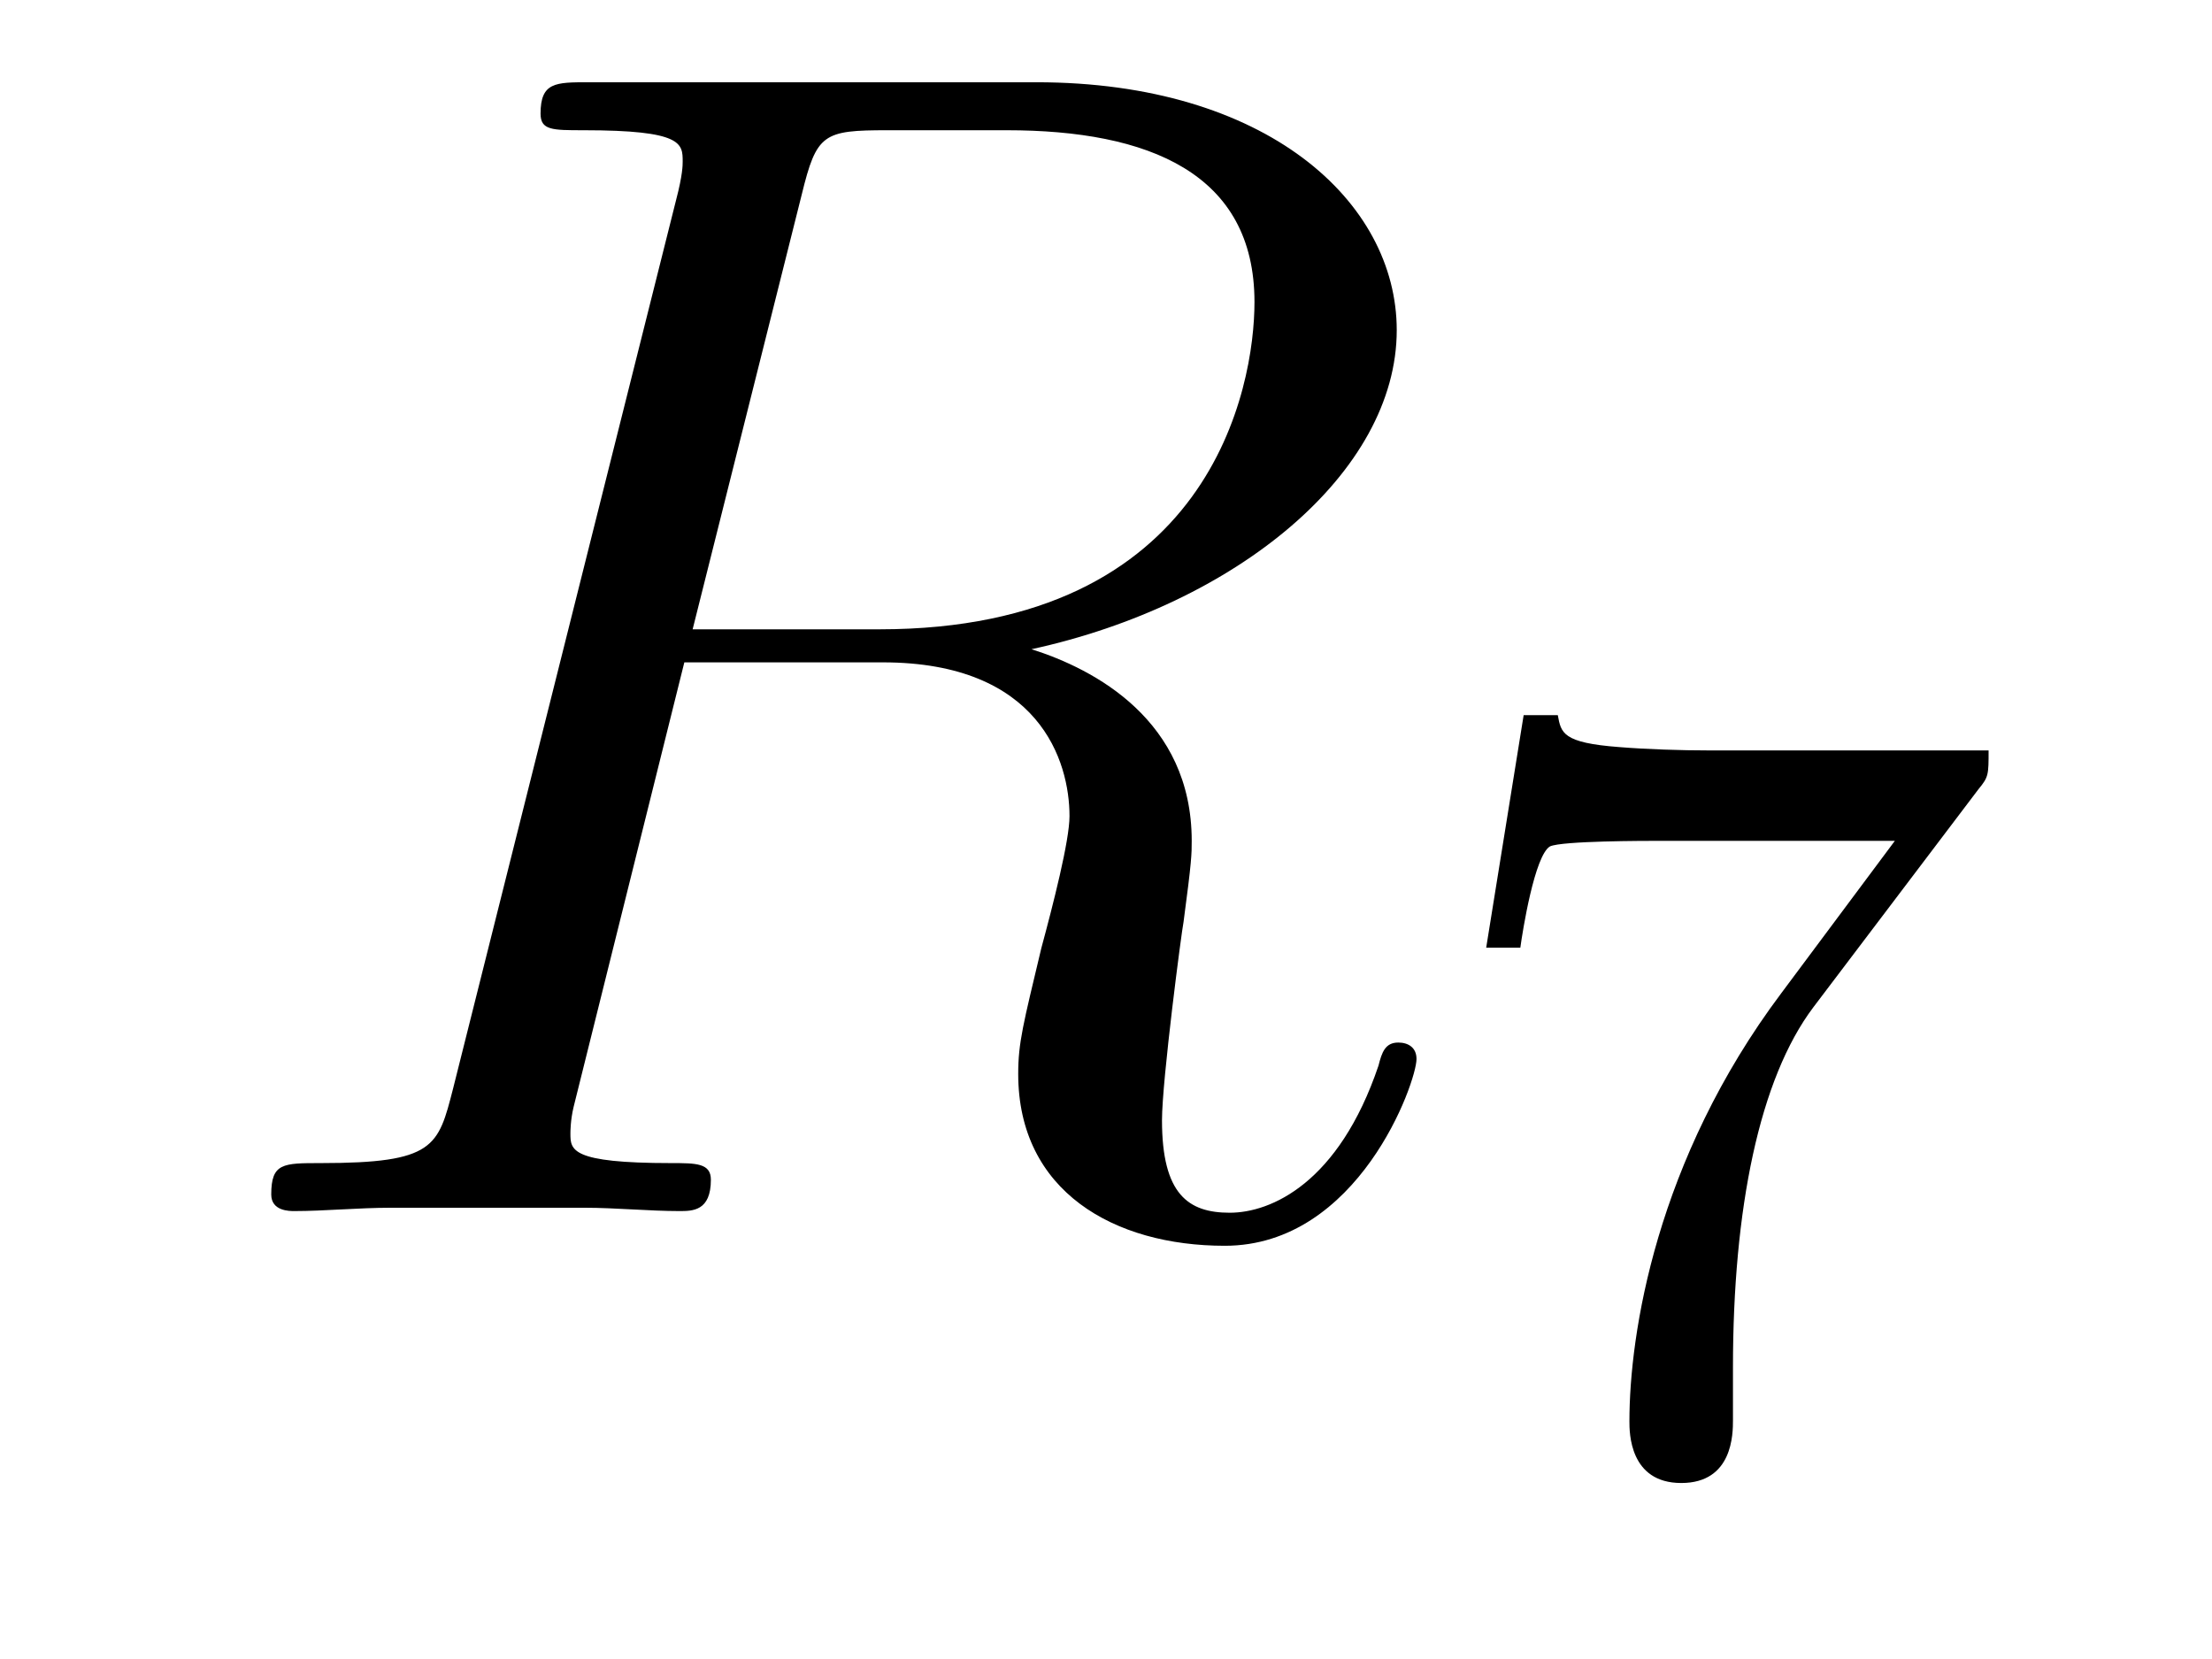
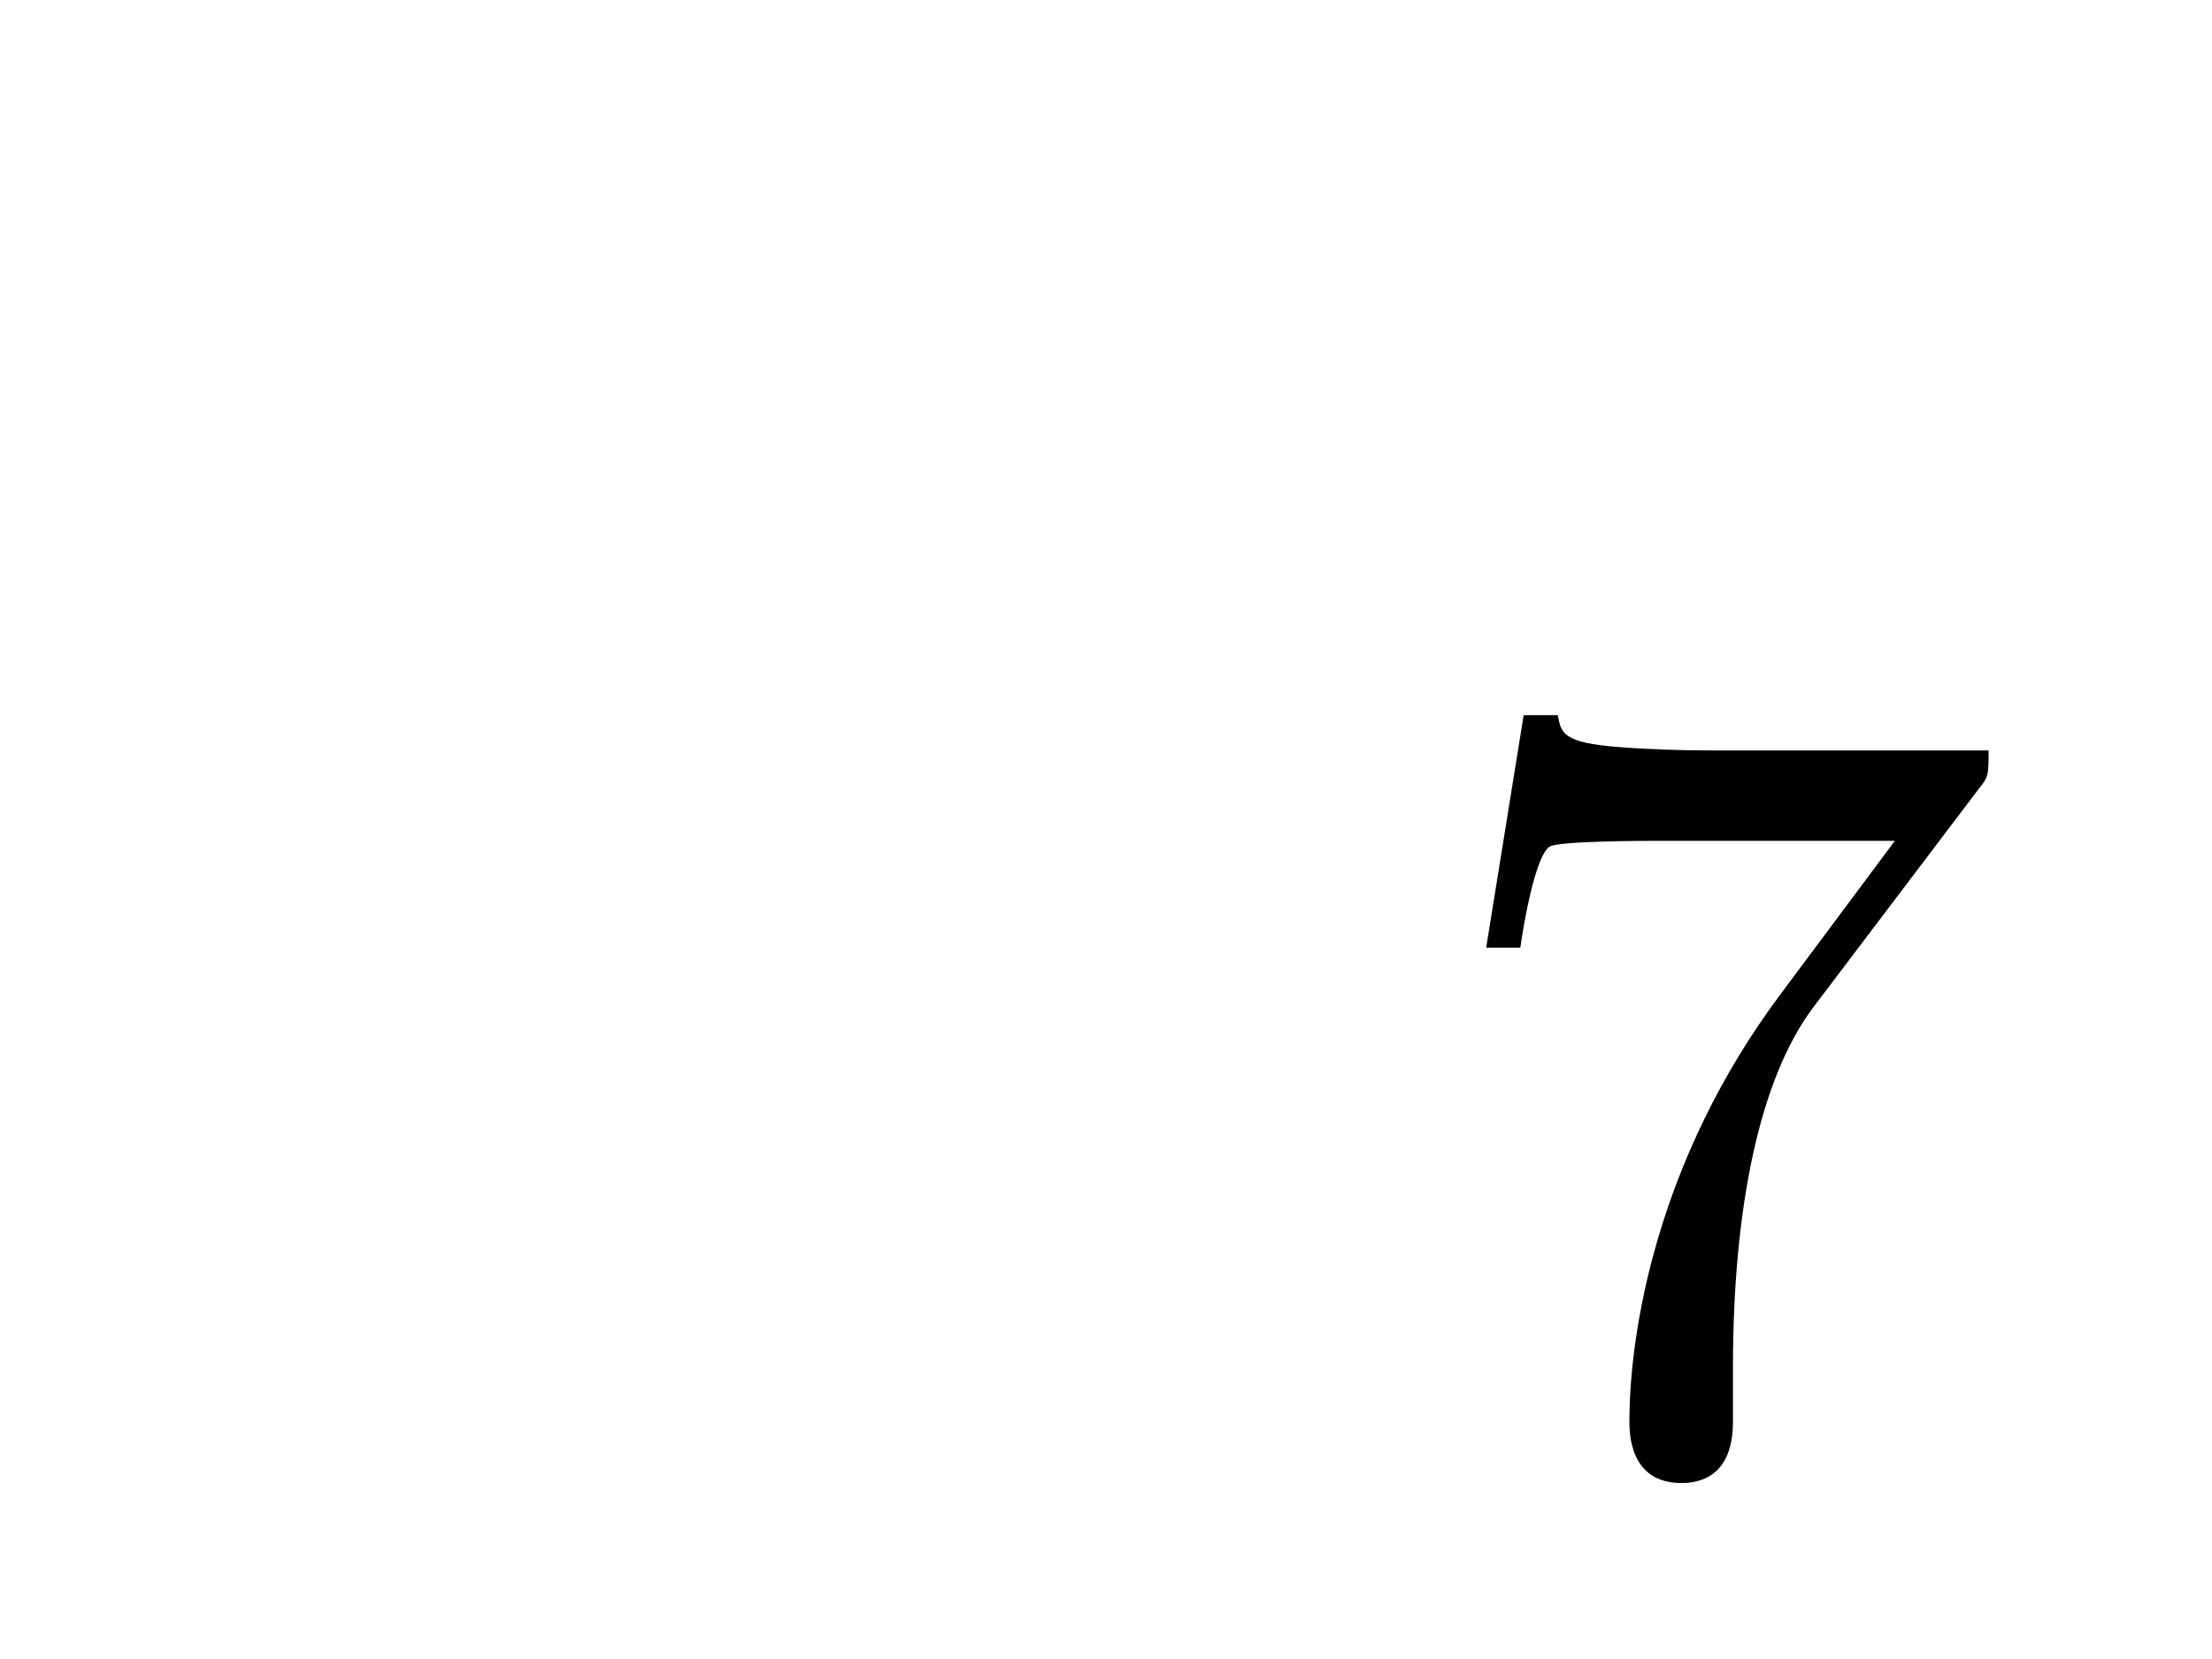
<svg xmlns="http://www.w3.org/2000/svg" height="12pt" version="1.1" viewBox="0 -12 16 12" width="16pt">
  <g id="page1">
    <g transform="matrix(1 0 0 1 -127 651)">
-       <path d="M132.799 -661.592C132.907 -662.034 132.954 -662.058 133.421 -662.058H134.281C135.309 -662.058 136.074 -661.747 136.074 -660.815C136.074 -660.205 135.764 -658.448 133.361 -658.448H132.01L132.799 -661.592ZM134.461 -658.304C135.943 -658.627 137.103 -659.583 137.103 -660.612C137.103 -661.544 136.158 -662.405 134.497 -662.405H131.257C131.018 -662.405 130.91 -662.405 130.91 -662.178C130.91 -662.058 130.994 -662.058 131.221 -662.058C131.938 -662.058 131.938 -661.962 131.938 -661.831C131.938 -661.807 131.938 -661.735 131.891 -661.556L130.277 -655.125C130.169 -654.706 130.145 -654.587 129.32 -654.587C129.046 -654.587 128.962 -654.587 128.962 -654.36C128.962 -654.24 129.093 -654.24 129.129 -654.24C129.344 -654.24 129.595 -654.264 129.822 -654.264H131.233C131.448 -654.264 131.699 -654.24 131.914 -654.24C132.01 -654.24 132.142 -654.24 132.142 -654.467C132.142 -654.587 132.034 -654.587 131.855 -654.587C131.126 -654.587 131.126 -654.682 131.126 -654.802C131.126 -654.814 131.126 -654.897 131.149 -654.993L131.95 -658.209H133.385C134.521 -658.209 134.736 -657.492 134.736 -657.097C134.736 -656.918 134.616 -656.452 134.532 -656.141C134.401 -655.591 134.365 -655.459 134.365 -655.232C134.365 -654.383 135.058 -653.989 135.859 -653.989C136.827 -653.989 137.246 -655.173 137.246 -655.34C137.246 -655.423 137.186 -655.459 137.114 -655.459C137.019 -655.459 136.995 -655.387 136.971 -655.292C136.684 -654.443 136.194 -654.228 135.895 -654.228C135.596 -654.228 135.405 -654.36 135.405 -654.897C135.405 -655.184 135.548 -656.272 135.561 -656.332C135.62 -656.774 135.62 -656.822 135.62 -656.918C135.62 -657.79 134.915 -658.161 134.461 -658.304Z" fill-rule="evenodd" />
      <path d="M141.312 -657.293C141.384 -657.38 141.384 -657.396 141.384 -657.572H139.36C139.161 -657.572 138.913 -657.58 138.714 -657.596C138.3 -657.627 138.292 -657.699 138.268 -657.827H138.021L137.75 -656.145H137.997C138.013 -656.265 138.101 -656.815 138.212 -656.878C138.3 -656.918 138.897 -656.918 139.017 -656.918H140.706L139.886 -655.818C138.977 -654.607 138.786 -653.348 138.786 -652.719C138.786 -652.639 138.786 -652.273 139.161 -652.273C139.535 -652.273 139.535 -652.631 139.535 -652.727V-653.109C139.535 -654.257 139.726 -655.197 140.117 -655.715L141.312 -657.293Z" fill-rule="evenodd" />
    </g>
  </g>
</svg>